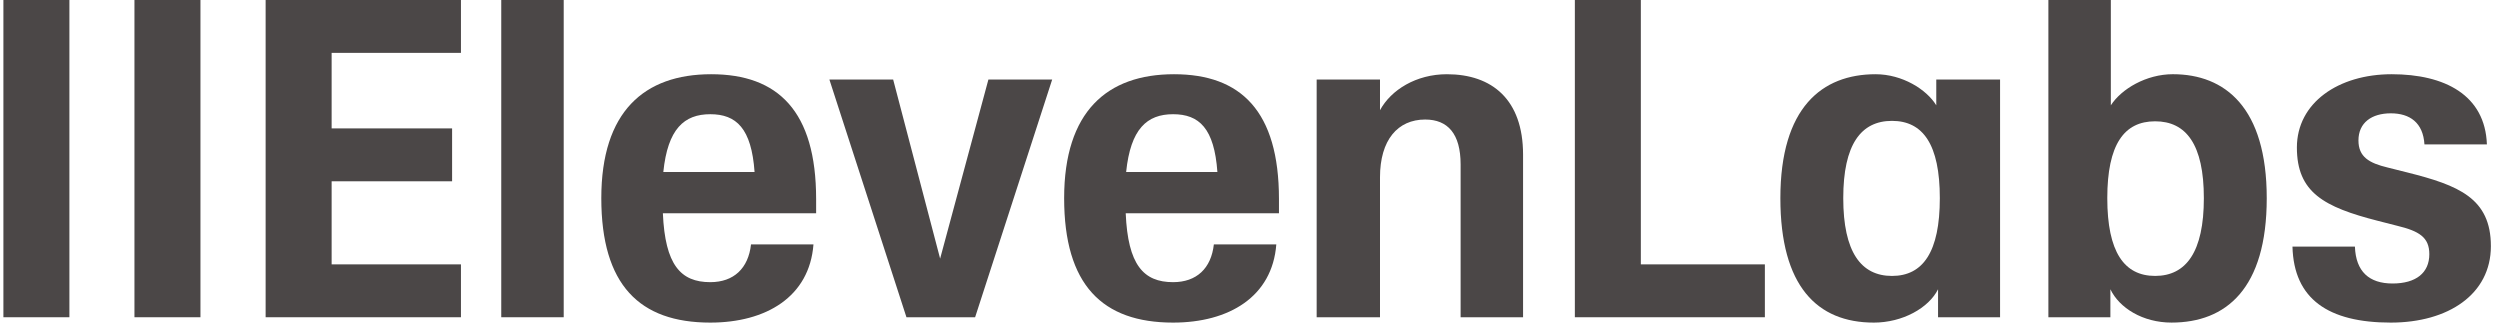
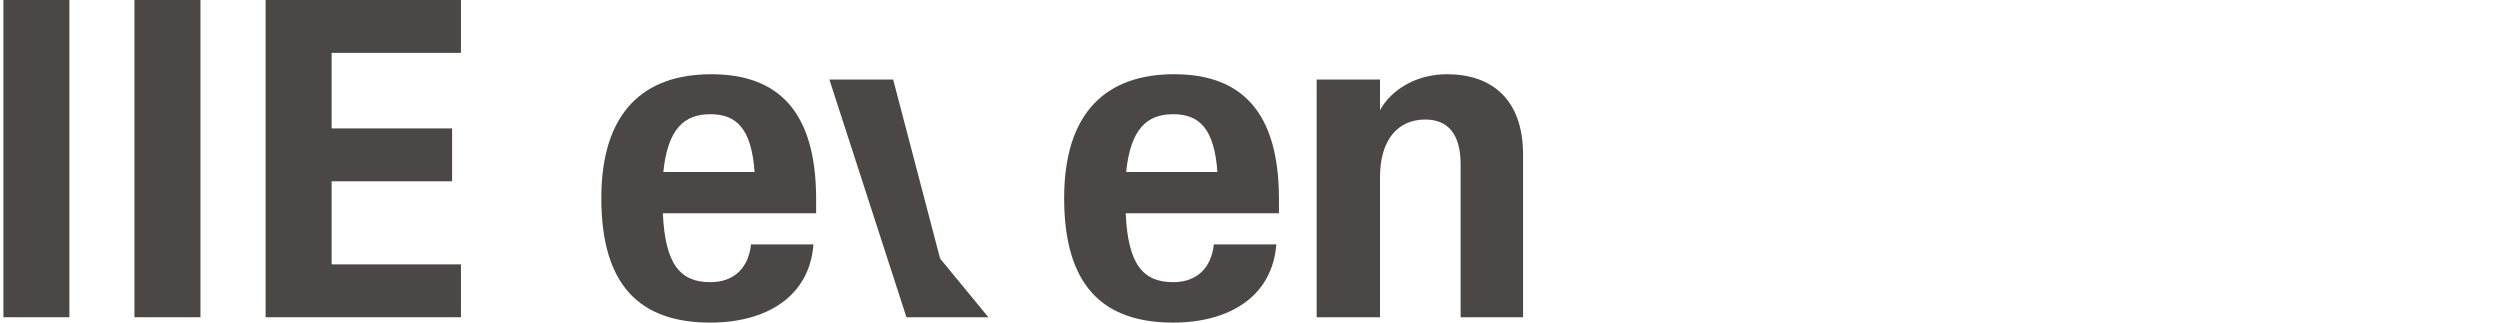
<svg xmlns="http://www.w3.org/2000/svg" width="155" height="20" viewBox="0 0 155 20" fill="none">
-   <path d="M55.376 4.932H51.422L56.2 19.67H60.457L65.235 4.932H61.281L58.288 16.034L55.376 4.932Z" fill="#4B4747" />
+   <path d="M55.376 4.932H51.422L56.2 19.67H60.457H61.281L58.288 16.034L55.376 4.932Z" fill="#4B4747" />
  <path d="M0.211 0H4.303V19.669H0.211V0Z" fill="#4B4747" />
  <path d="M8.336 0H12.428V19.669H8.336V0Z" fill="#4B4747" />
  <path d="M16.469 0H28.579V3.278H20.561V7.961H28.03V11.24H20.561V16.391H28.579V19.669H16.469V0Z" fill="#4B4747" />
-   <path d="M31.078 0H34.95V19.669H31.078V0Z" fill="#4B4747" />
  <path d="M37.281 12.287C37.281 6.916 39.945 4.602 44.092 4.602C48.238 4.602 50.6 6.888 50.6 12.343V13.224H41.098C41.236 16.42 42.197 17.494 44.037 17.494C45.492 17.494 46.398 16.64 46.563 15.152H50.435C50.188 18.403 47.497 20.001 44.037 20.001C39.643 20.001 37.281 17.659 37.281 12.287ZM46.783 10.662C46.591 7.962 45.657 7.081 44.037 7.081C42.417 7.081 41.4 7.99 41.126 10.662H46.783Z" fill="#4B4747" />
  <path d="M65.977 12.287C65.977 6.916 68.64 4.602 72.787 4.602C76.934 4.602 79.296 6.888 79.296 12.343V13.224H69.794C69.931 16.42 70.892 17.494 72.732 17.494C74.188 17.494 75.094 16.64 75.259 15.152H79.131C78.883 18.403 76.192 20.001 72.732 20.001C68.338 20.001 65.977 17.659 65.977 12.287ZM75.478 10.662C75.286 7.962 74.352 7.081 72.732 7.081C71.112 7.081 70.096 7.99 69.821 10.662H75.478Z" fill="#4B4747" />
-   <path d="M97.641 0H101.732V16.391H109.422V19.669H97.641V0Z" fill="#4B4747" />
-   <path fill-rule="evenodd" clip-rule="evenodd" d="M110.383 12.287C110.383 6.668 112.964 4.602 116.287 4.602C117.935 4.602 119.445 5.538 120.049 6.53V4.932H124.004V19.67H120.159V17.935C119.582 19.092 117.962 20.001 116.177 20.001C112.662 20.001 110.383 17.742 110.383 12.287ZM117.303 7.494C119.225 7.494 120.269 8.954 120.269 12.287C120.269 15.621 119.225 17.108 117.303 17.108C115.381 17.108 114.282 15.621 114.282 12.287C114.282 8.954 115.381 7.494 117.303 7.494Z" fill="#4B4747" />
-   <path fill-rule="evenodd" clip-rule="evenodd" d="M130.844 17.934V19.669H127V0H130.872V6.529C131.531 5.51 133.069 4.601 134.717 4.601C137.957 4.601 140.538 6.667 140.538 12.287C140.538 17.906 138.012 20 134.634 20C132.849 20 131.394 19.091 130.844 17.934ZM133.618 7.521C135.54 7.521 136.639 8.953 136.639 12.287C136.639 15.62 135.54 17.107 133.618 17.107C131.696 17.107 130.652 15.62 130.652 12.287C130.652 8.953 131.696 7.521 133.618 7.521Z" fill="#4B4747" />
-   <path d="M142.133 15.29H146.005C146.06 16.833 146.883 17.577 148.339 17.577C149.794 17.577 150.618 16.916 150.618 15.759C150.618 14.712 149.987 14.326 148.614 13.995L147.433 13.693C144.083 12.838 142.407 11.929 142.407 9.147C142.407 6.365 144.989 4.602 148.284 4.602C151.579 4.602 154.079 5.896 154.188 8.954H150.316C150.234 7.604 149.41 7.026 148.229 7.026C147.048 7.026 146.224 7.604 146.224 8.706C146.224 9.726 146.883 10.111 148.037 10.387L149.245 10.69C152.431 11.489 154.435 12.287 154.435 15.263C154.435 18.238 151.799 20.001 148.229 20.001C144.357 20.001 142.215 18.541 142.133 15.29Z" fill="#4B4747" />
  <path d="M85.56 10.993C85.56 8.679 86.658 7.411 88.361 7.411C89.761 7.411 90.558 8.293 90.558 10.194V19.67H94.43V9.588C94.43 6.172 92.507 4.602 89.706 4.602C87.811 4.602 86.246 5.566 85.56 6.833V4.932H81.633V19.67H85.56V10.993Z" fill="#4B4747" />
</svg>